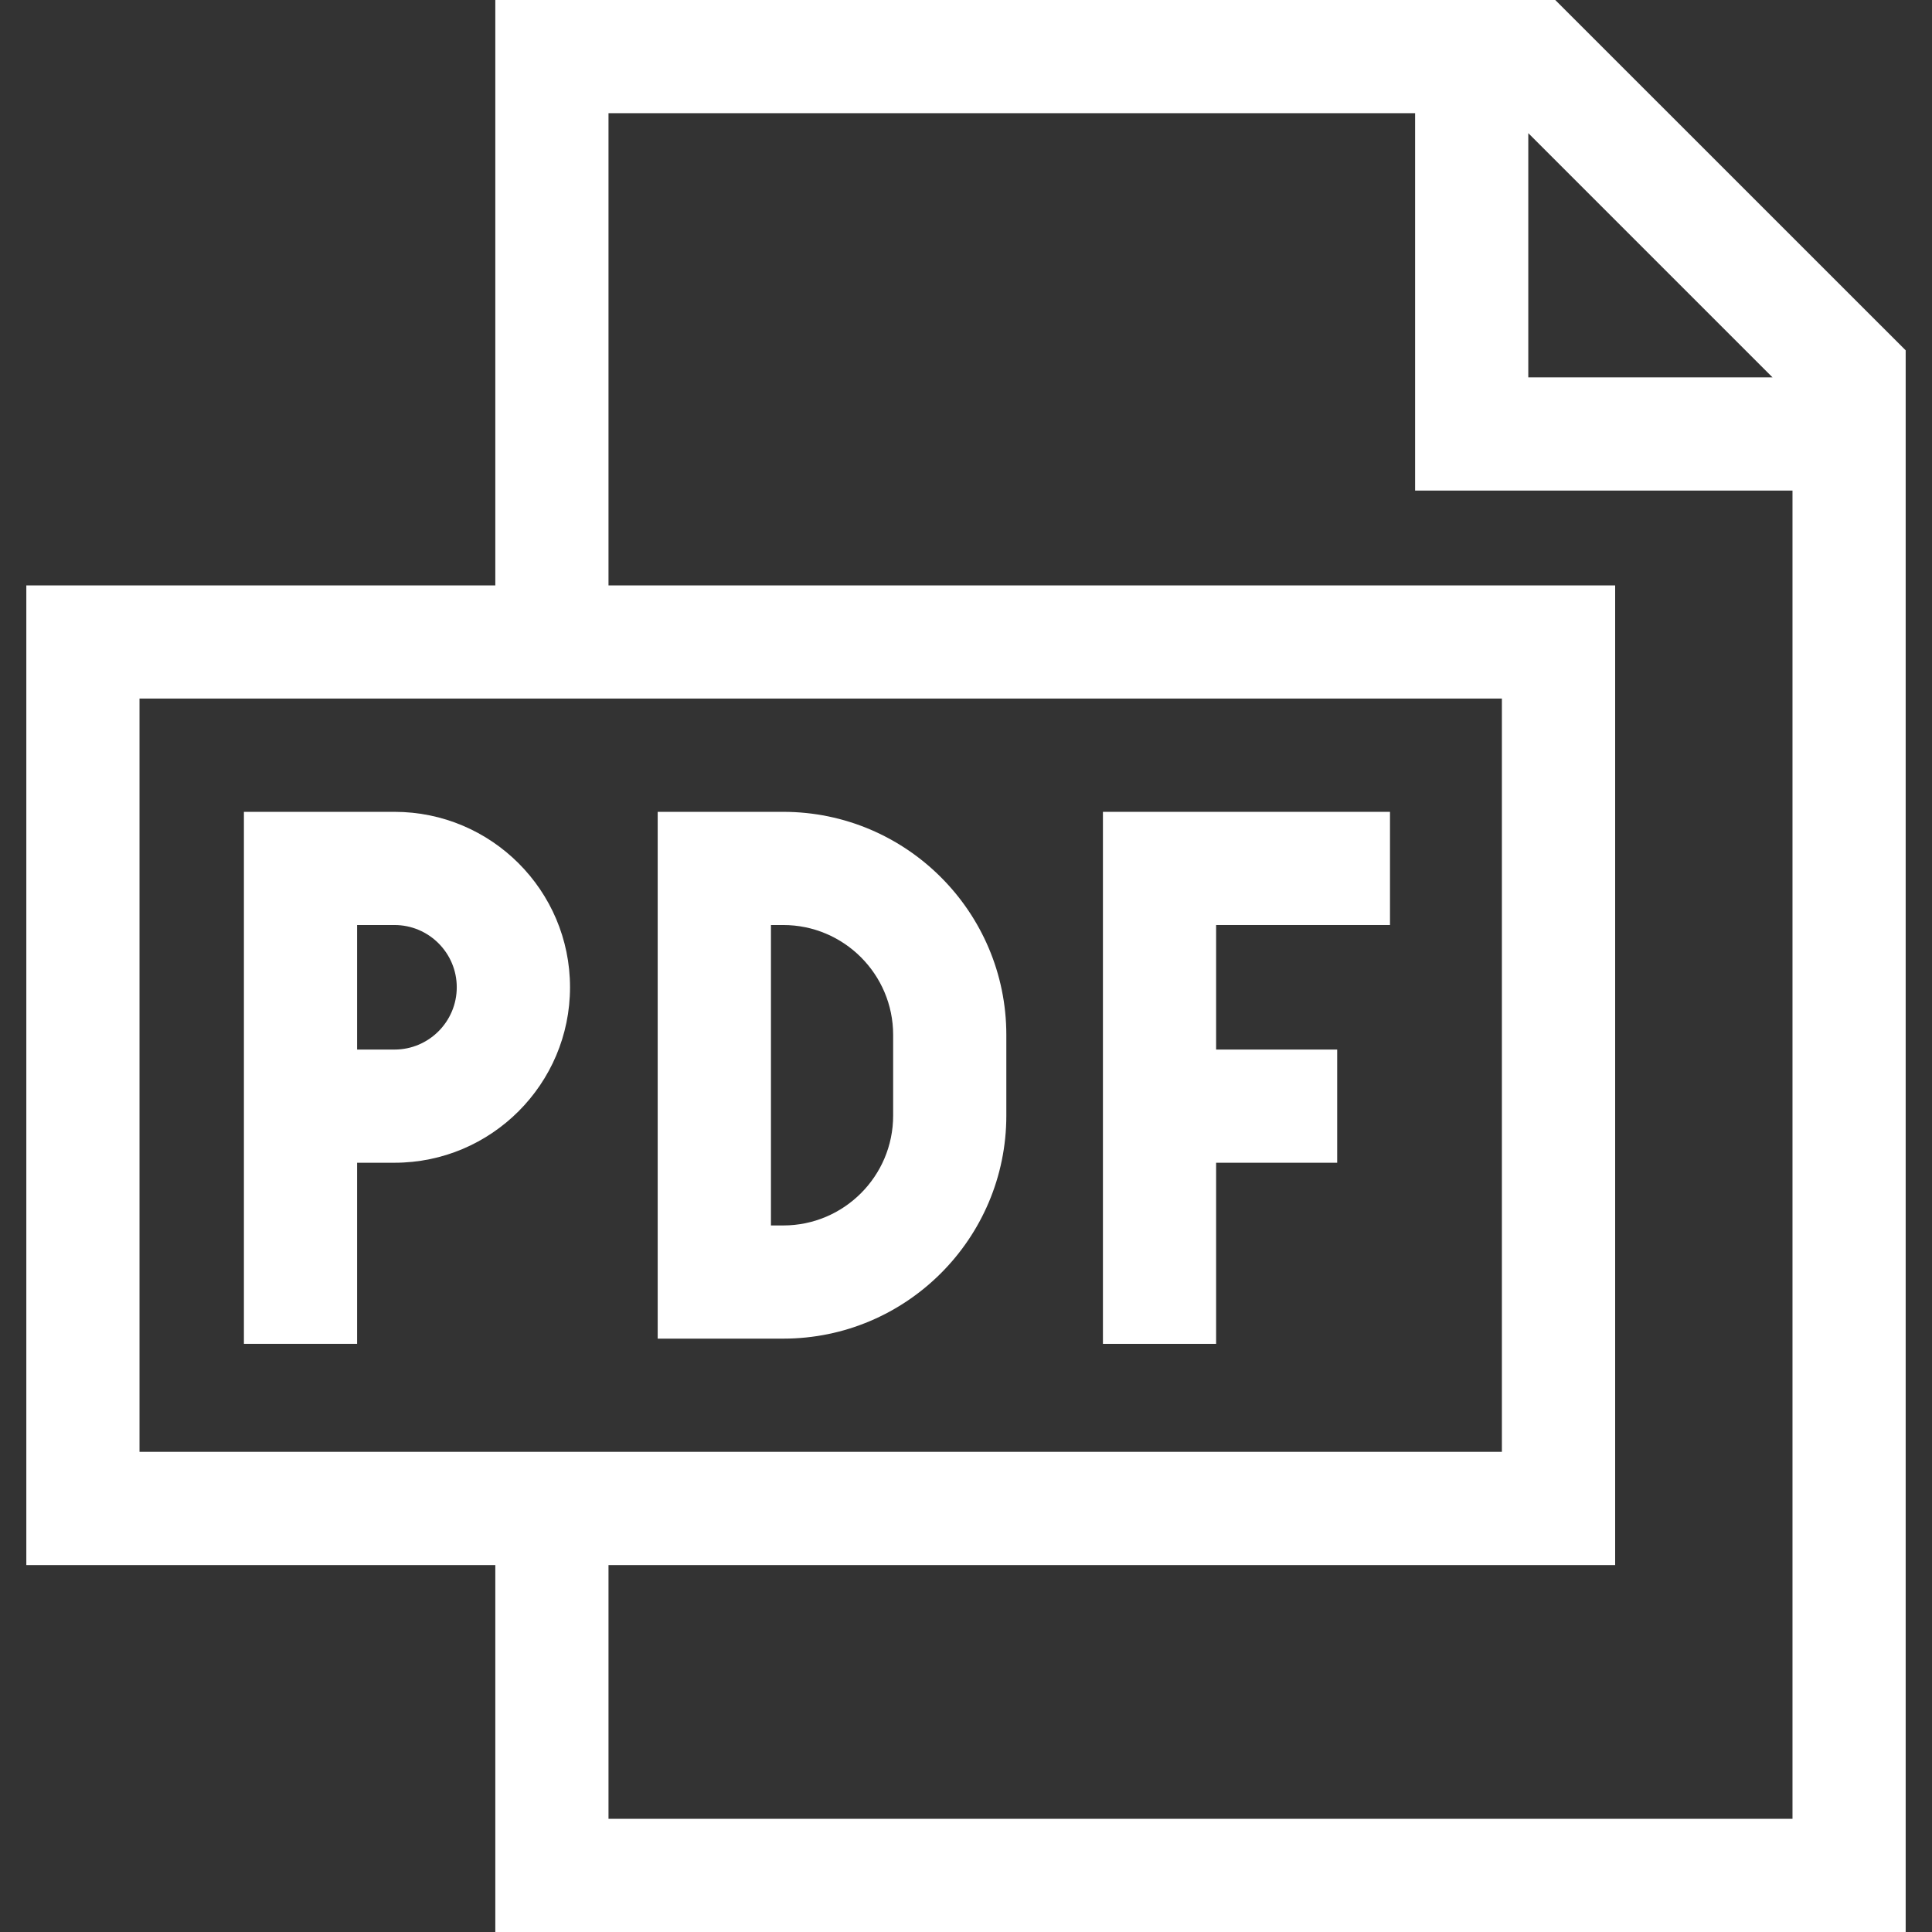
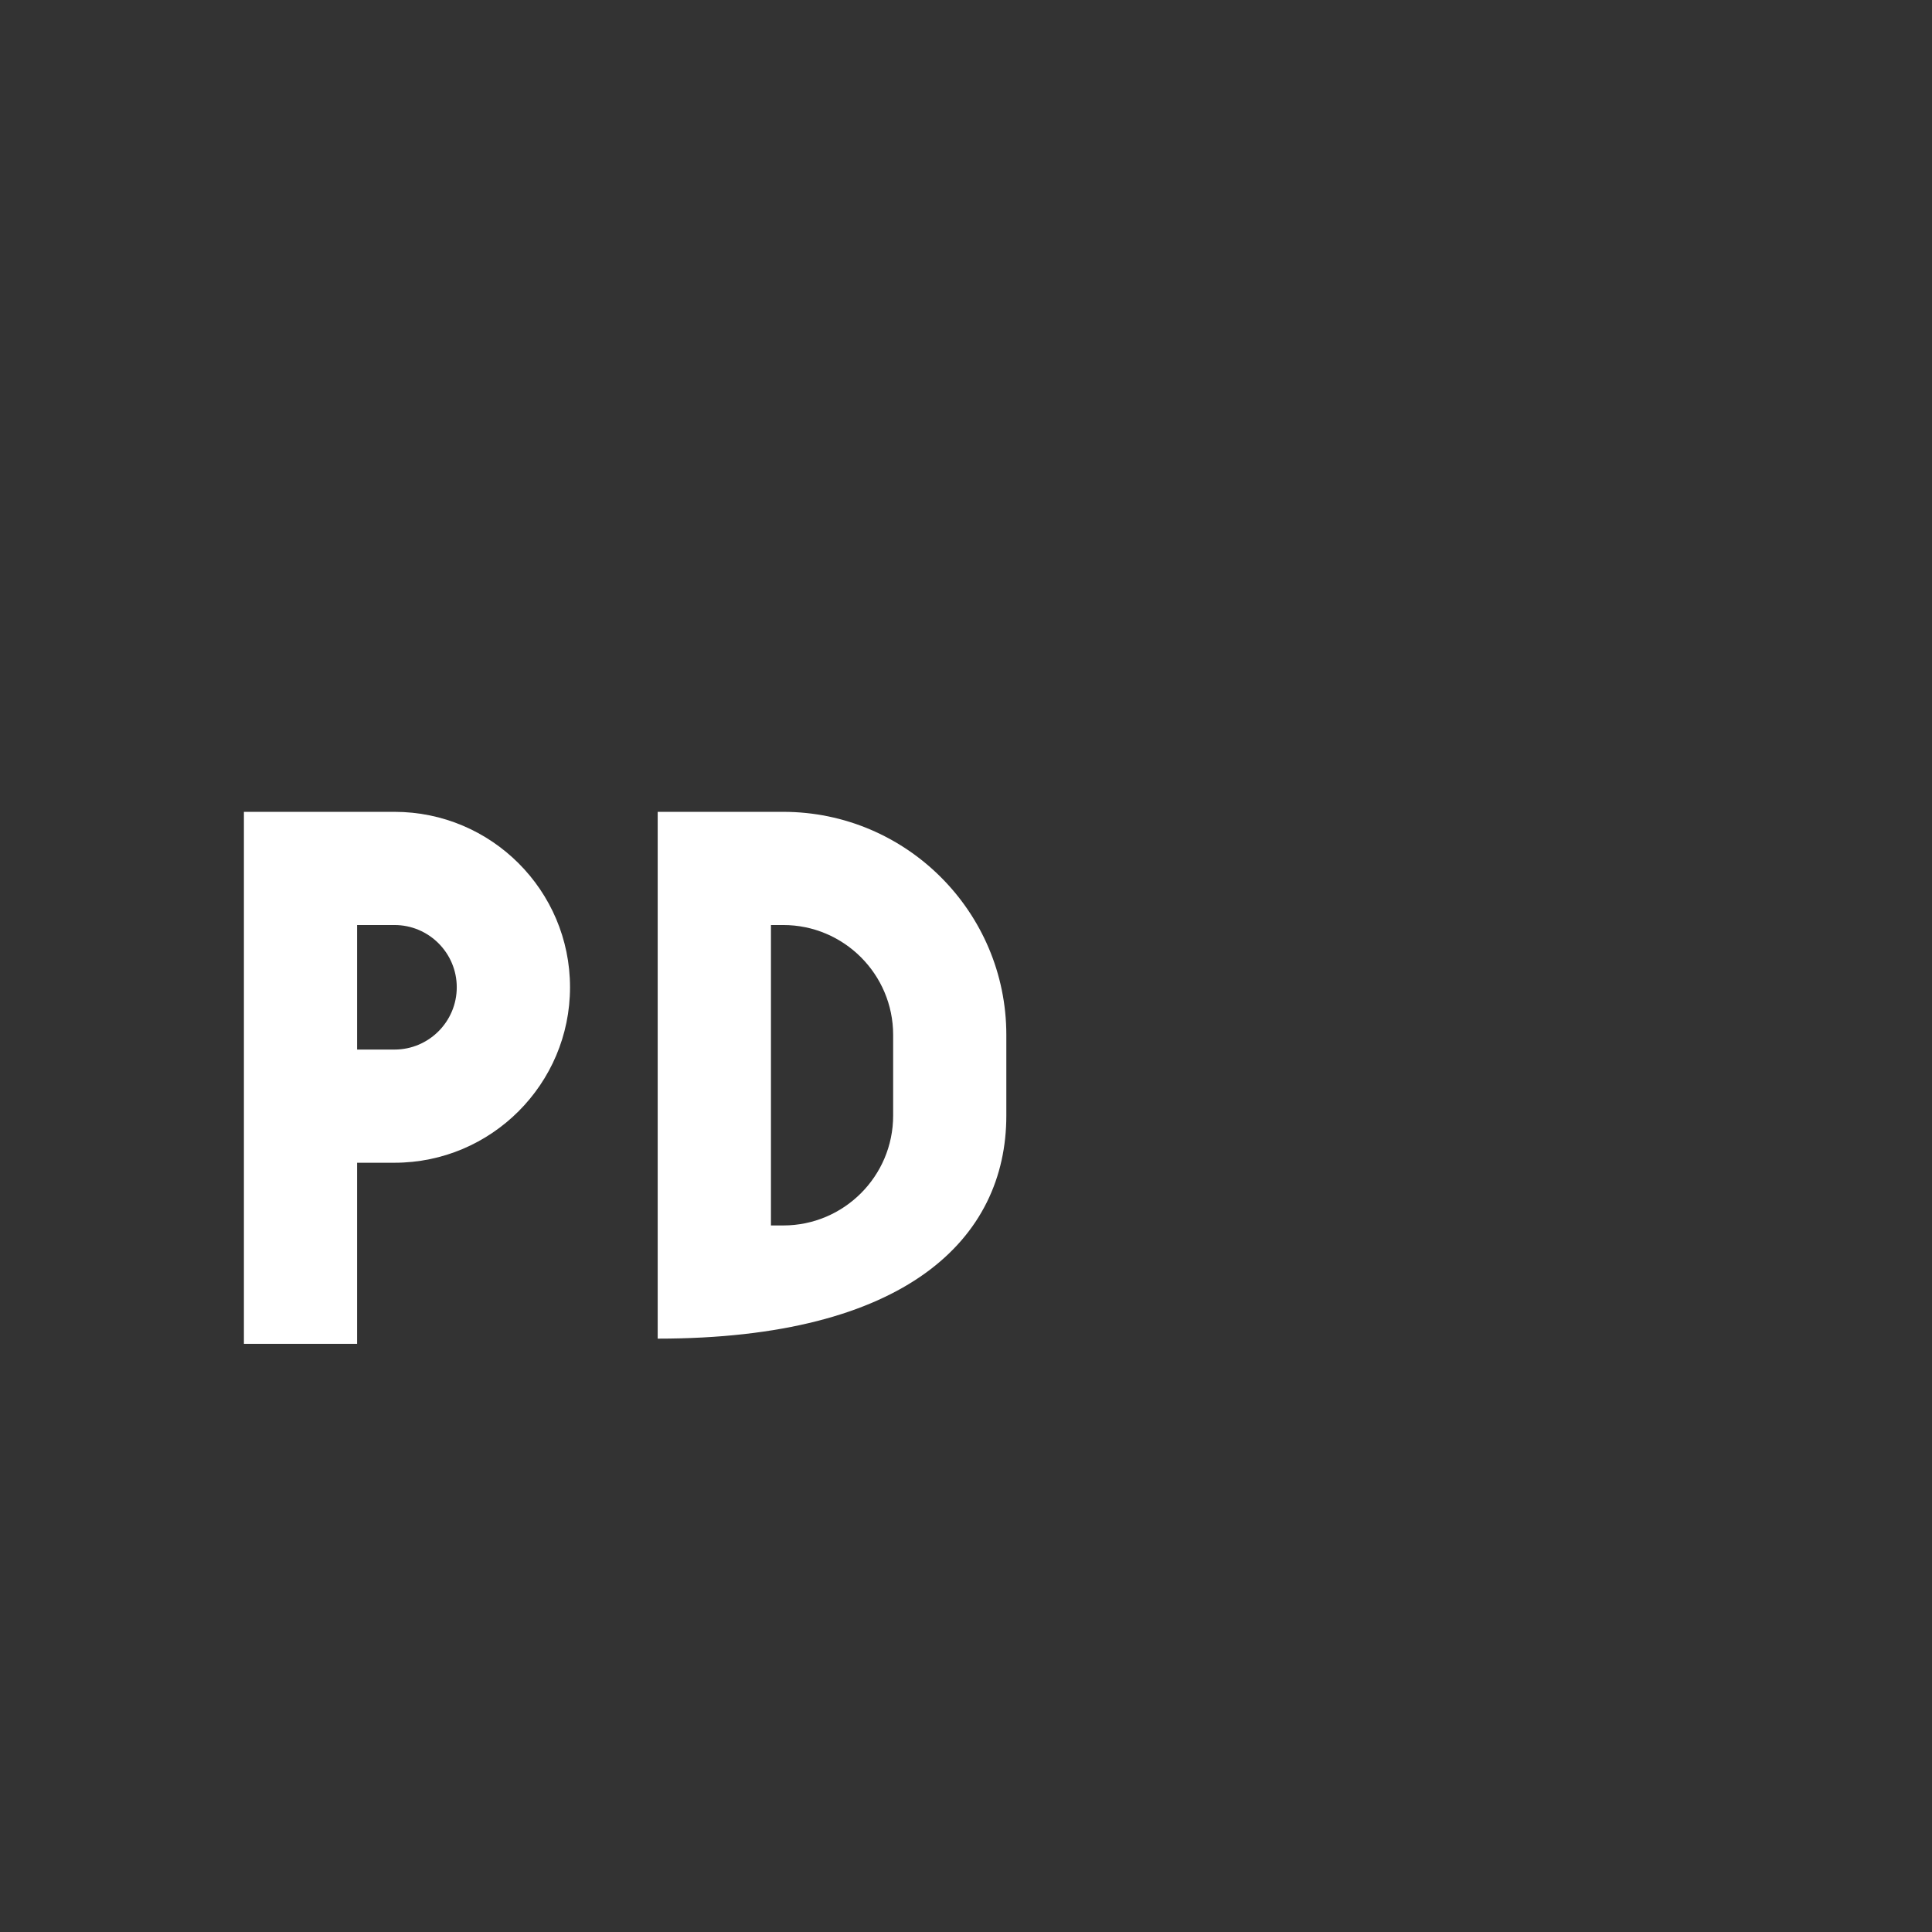
<svg xmlns="http://www.w3.org/2000/svg" width="24" height="24" viewBox="0 0 24 24" fill="none">
  <rect x="0" y="0" width="24" height="24" fill="#333333" stroke="none" />
-   <path d="M19.32 0H6.153V7.272H0.327V19.442H6.153V24H23.673V4.352L19.32 0ZM18.985 1.654L22.019 4.688H18.985L18.985 1.654ZM1.733 8.678H18.657V18.035H1.733V8.678ZM7.559 22.594V19.442H20.064V7.272H7.559V1.406H17.579V6.094H22.267V22.594H7.559Z" fill="white" />
-   <path d="M9.73 10.085H8.17V16.629H9.73C11.258 16.629 12.501 15.386 12.501 13.858V12.856C12.501 11.328 11.258 10.085 9.73 10.085ZM11.095 13.858C11.095 14.611 10.483 15.223 9.73 15.223H9.577V11.491H9.73C10.483 11.491 11.095 12.103 11.095 12.856V13.858Z" fill="white" />
+   <path d="M9.73 10.085H8.17V16.629C11.258 16.629 12.501 15.386 12.501 13.858V12.856C12.501 11.328 11.258 10.085 9.73 10.085ZM11.095 13.858C11.095 14.611 10.483 15.223 9.73 15.223H9.577V11.491H9.73C10.483 11.491 11.095 12.103 11.095 12.856V13.858Z" fill="white" />
  <path d="M4.901 10.085H3.03V16.694H4.436V14.444H4.901C6.103 14.444 7.081 13.466 7.081 12.264C7.081 11.062 6.103 10.085 4.901 10.085ZM4.901 13.038H4.436V11.491H4.901C5.327 11.491 5.674 11.838 5.674 12.264C5.674 12.691 5.327 13.038 4.901 13.038Z" fill="white" />
-   <path d="M13.701 16.694H15.107V14.444H16.611V13.038H15.107V11.491H17.267V10.085H13.701V16.694Z" fill="white" />
</svg>